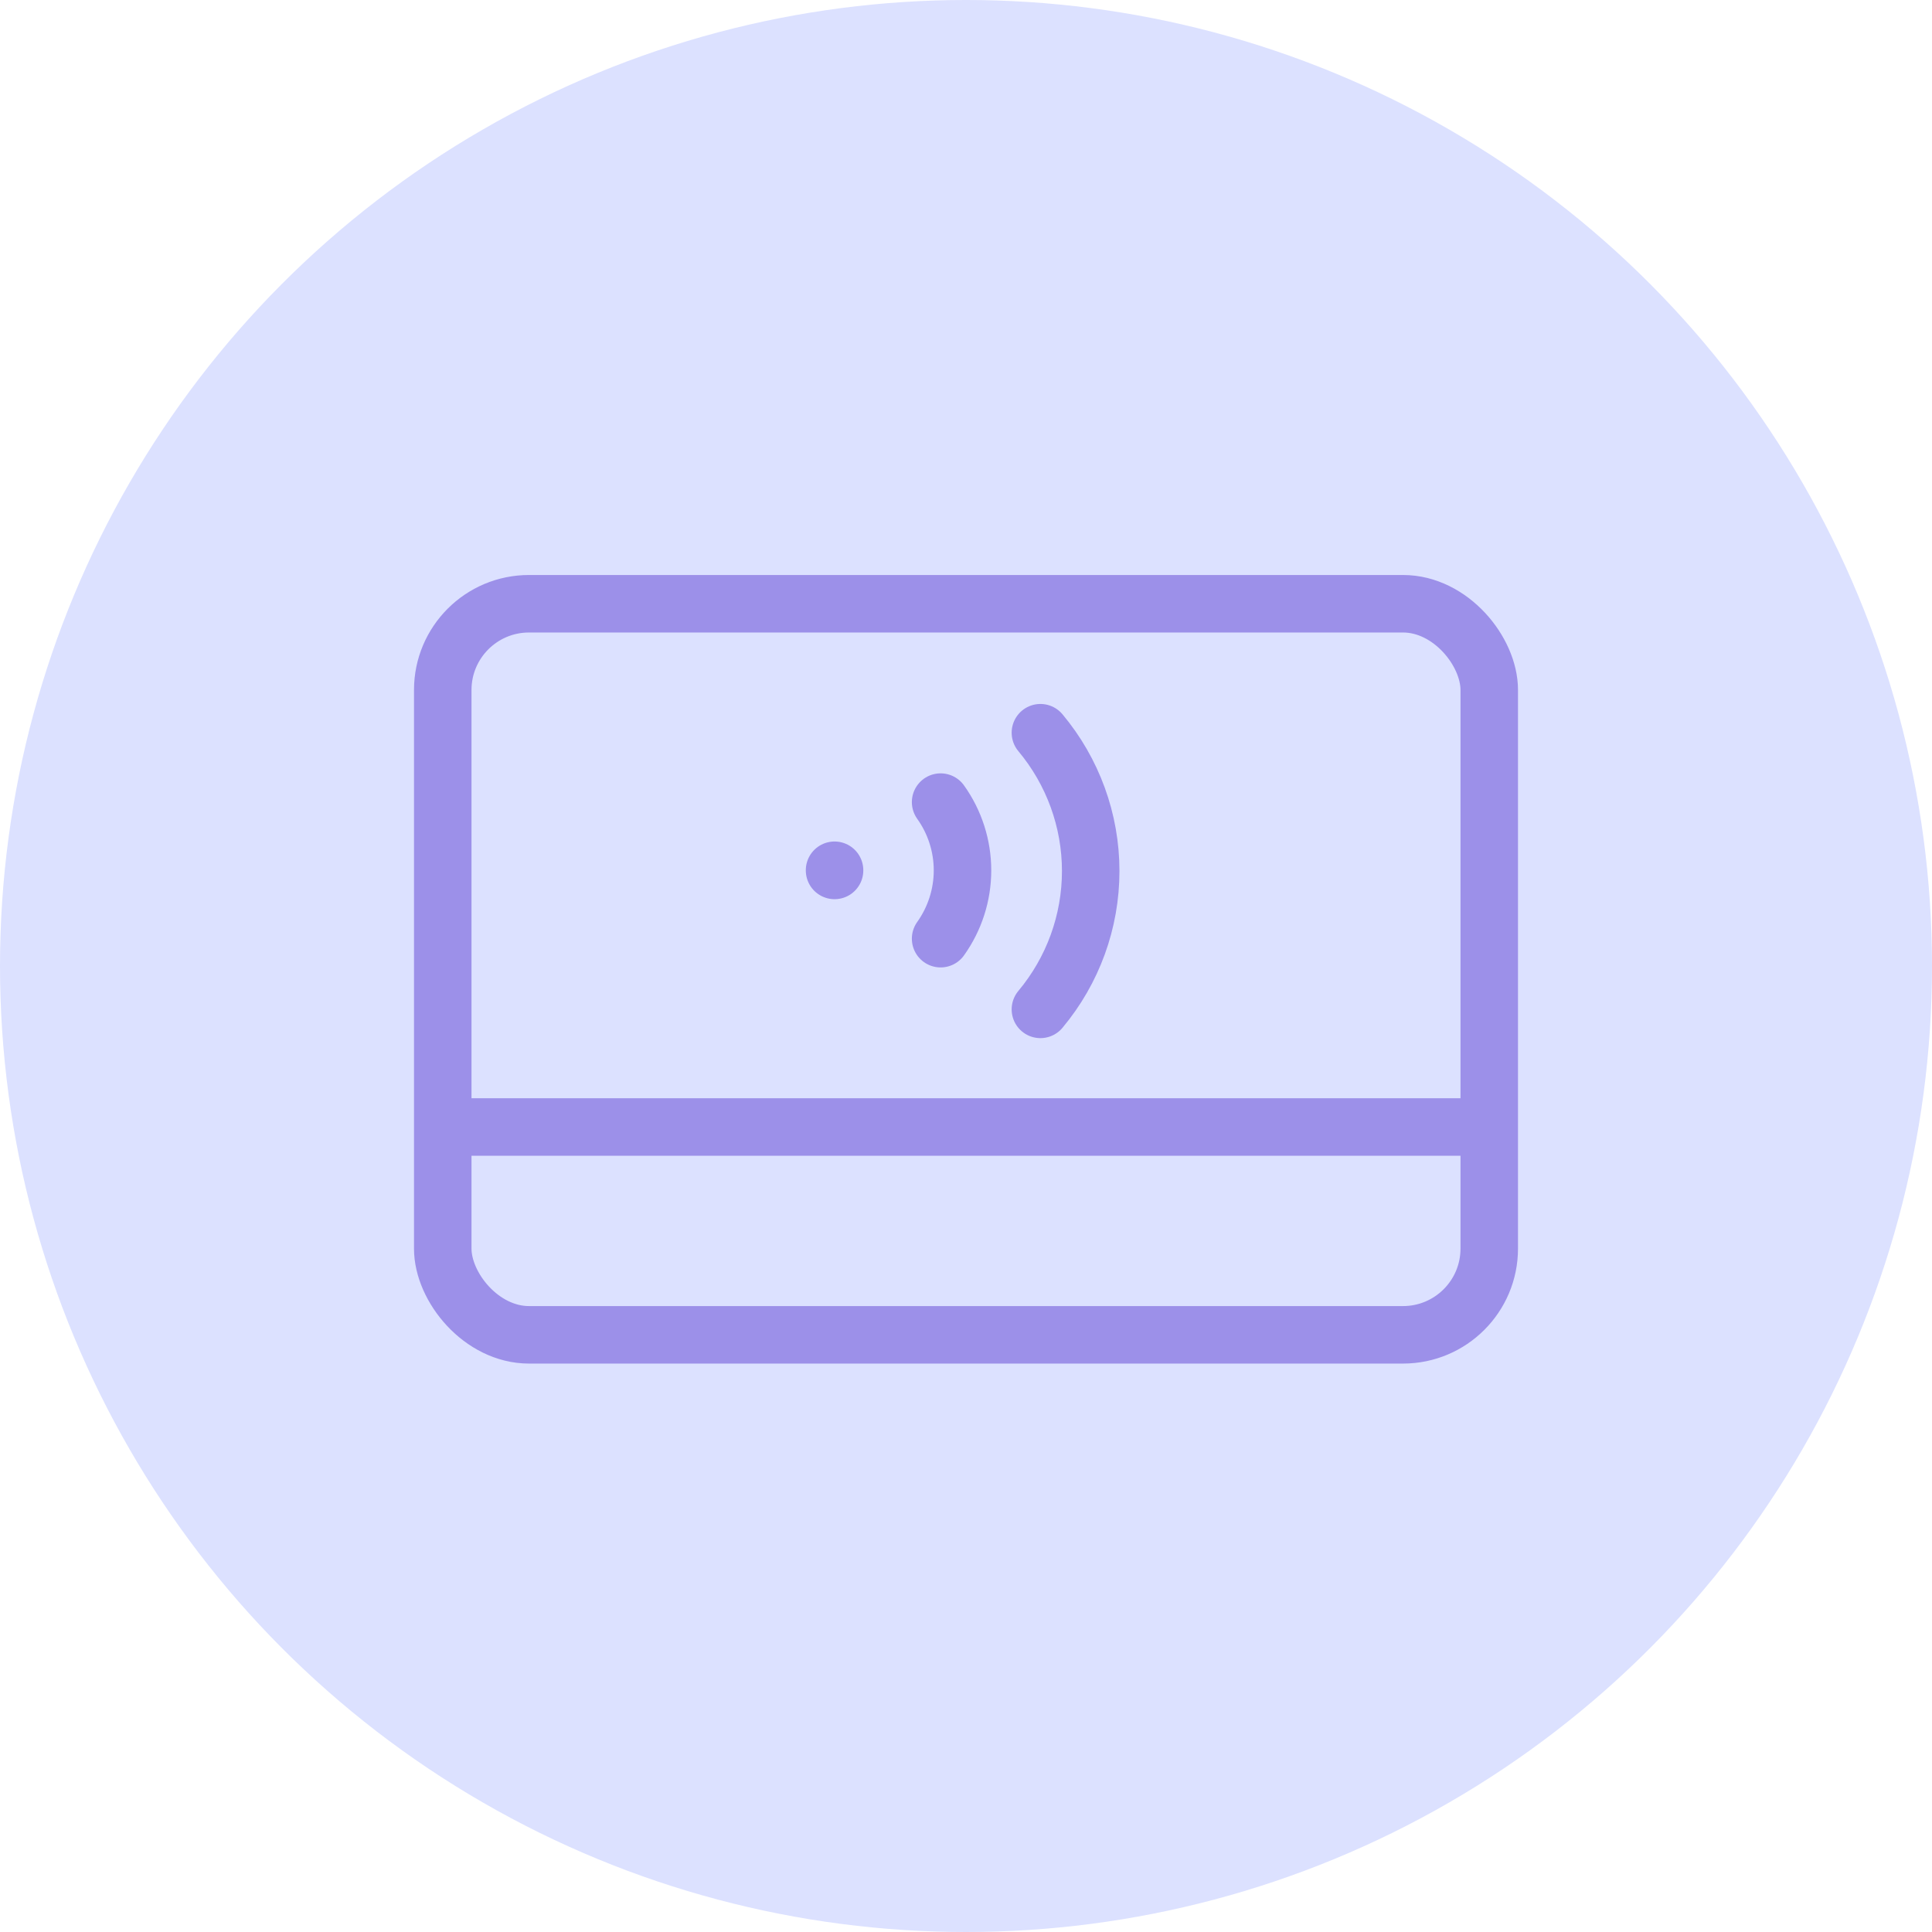
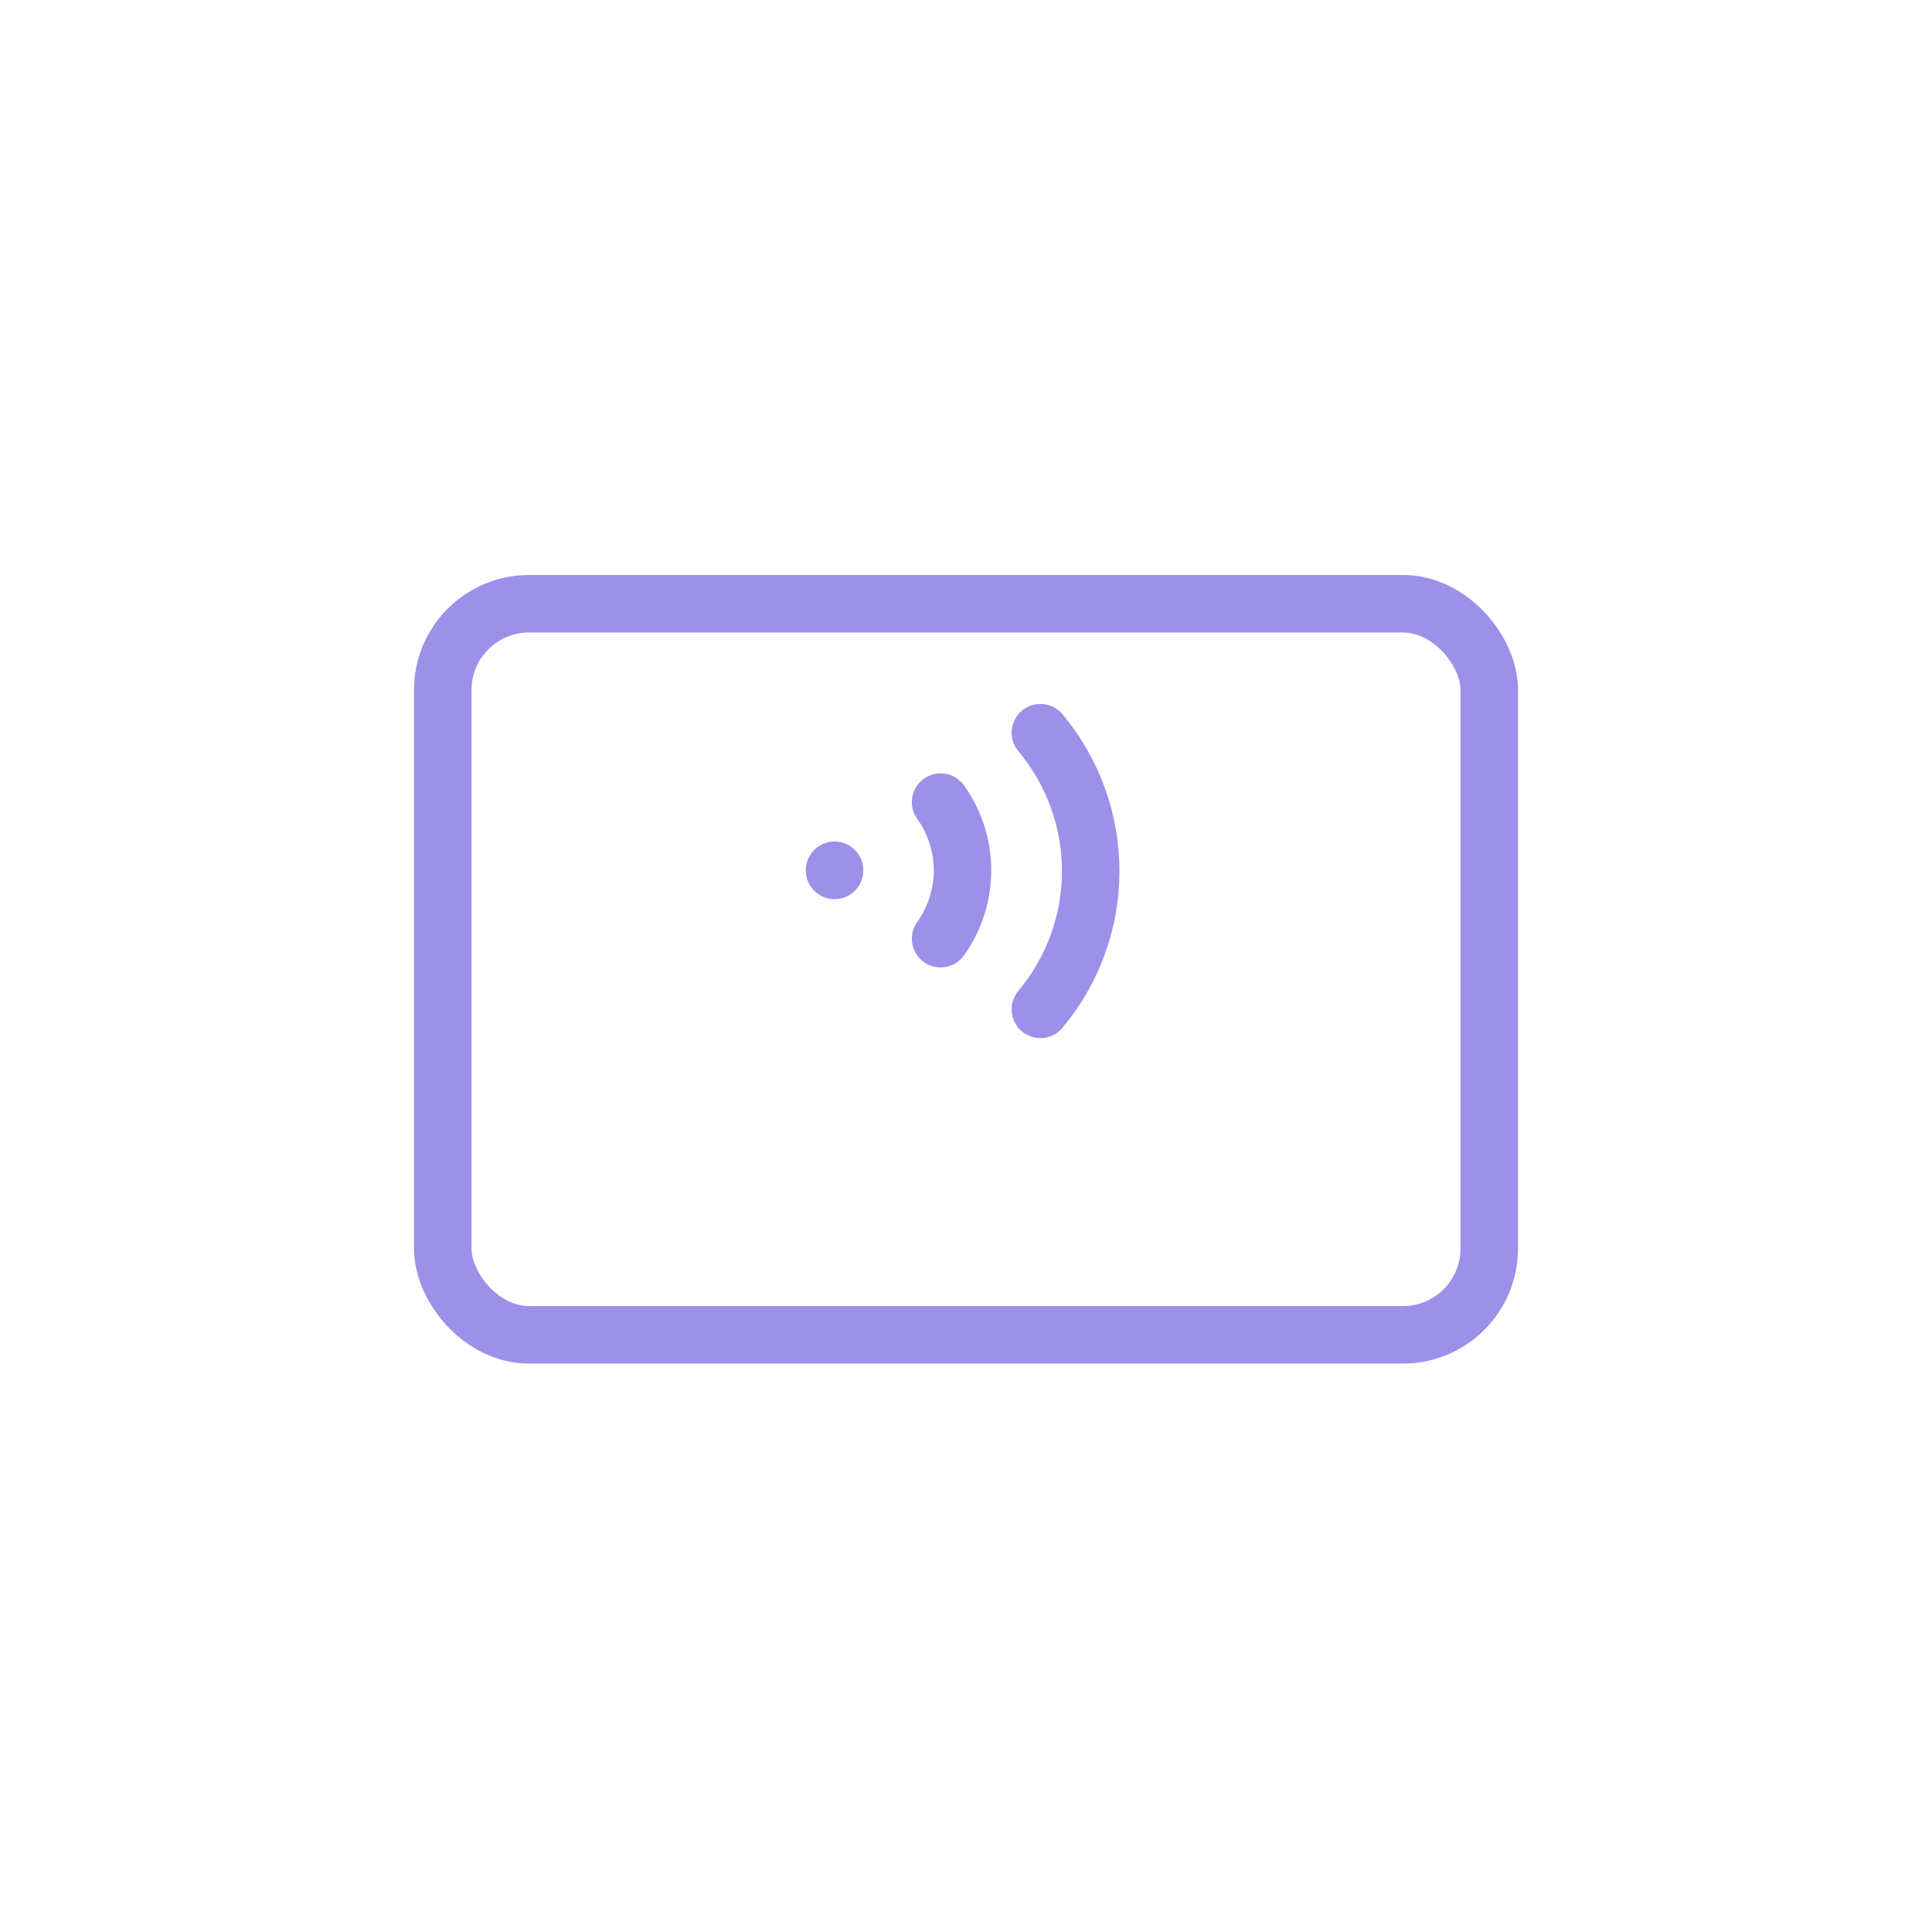
<svg xmlns="http://www.w3.org/2000/svg" width="84" height="84" viewBox="0 0 84 84" fill="none">
-   <circle cx="42" cy="42" r="42" fill="#DCE1FF" />
  <rect x="19.25" y="26.25" width="45.5" height="31.786" rx="3.75" stroke="#9C90E9" stroke-width="2.5" />
-   <path d="M19.715 49H64.858" stroke="#9C90E9" stroke-width="2.5" />
  <path d="M45.235 31.857C46.648 33.546 47.422 35.674 47.422 37.872C47.422 40.069 46.648 42.197 45.235 43.886" stroke="#9C90E9" stroke-width="2.5" stroke-linecap="round" stroke-linejoin="round" />
  <path d="M40.896 34.874C41.515 35.741 41.848 36.779 41.848 37.843C41.848 38.907 41.515 39.944 40.896 40.812" stroke="#9C90E9" stroke-width="2.5" stroke-linecap="round" stroke-linejoin="round" />
  <path d="M36.285 37.837L36.285 37.845" stroke="#9C90E9" stroke-width="2.5" stroke-linecap="round" stroke-linejoin="round" />
</svg>